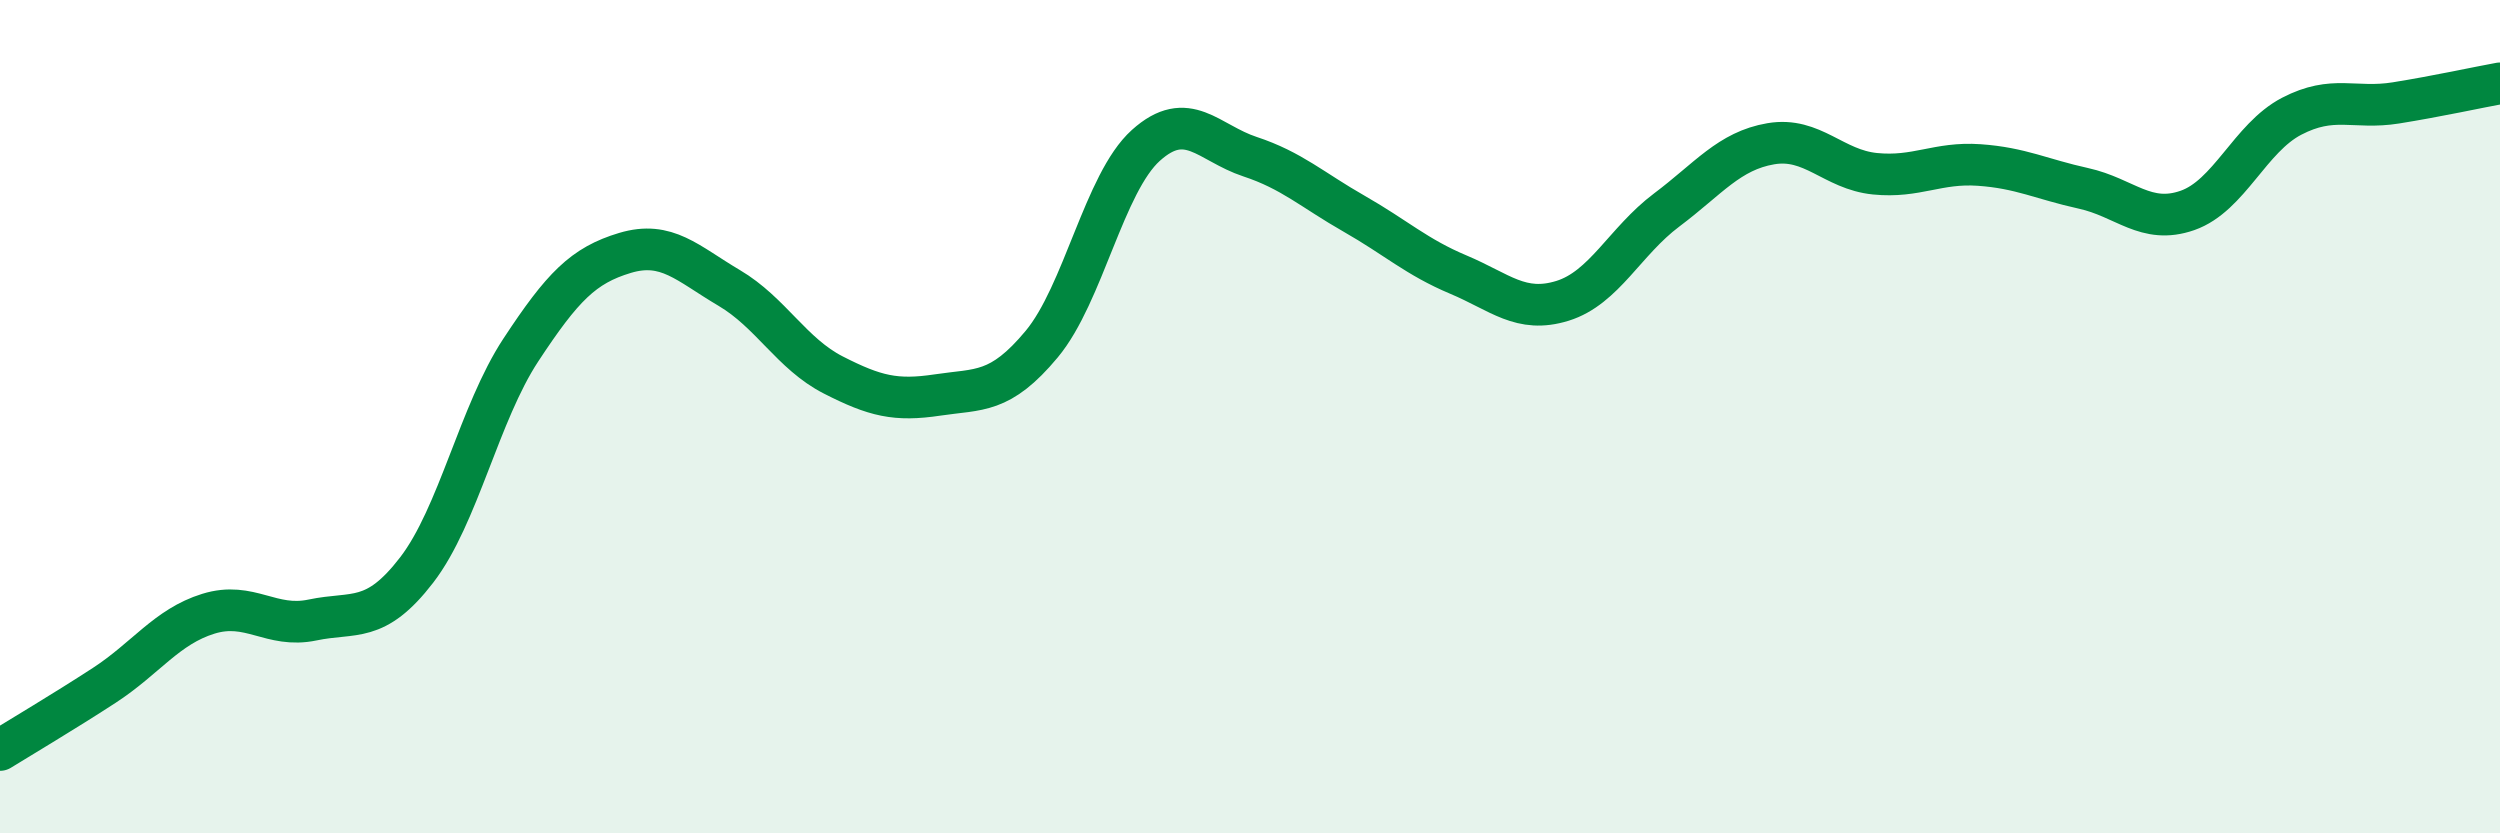
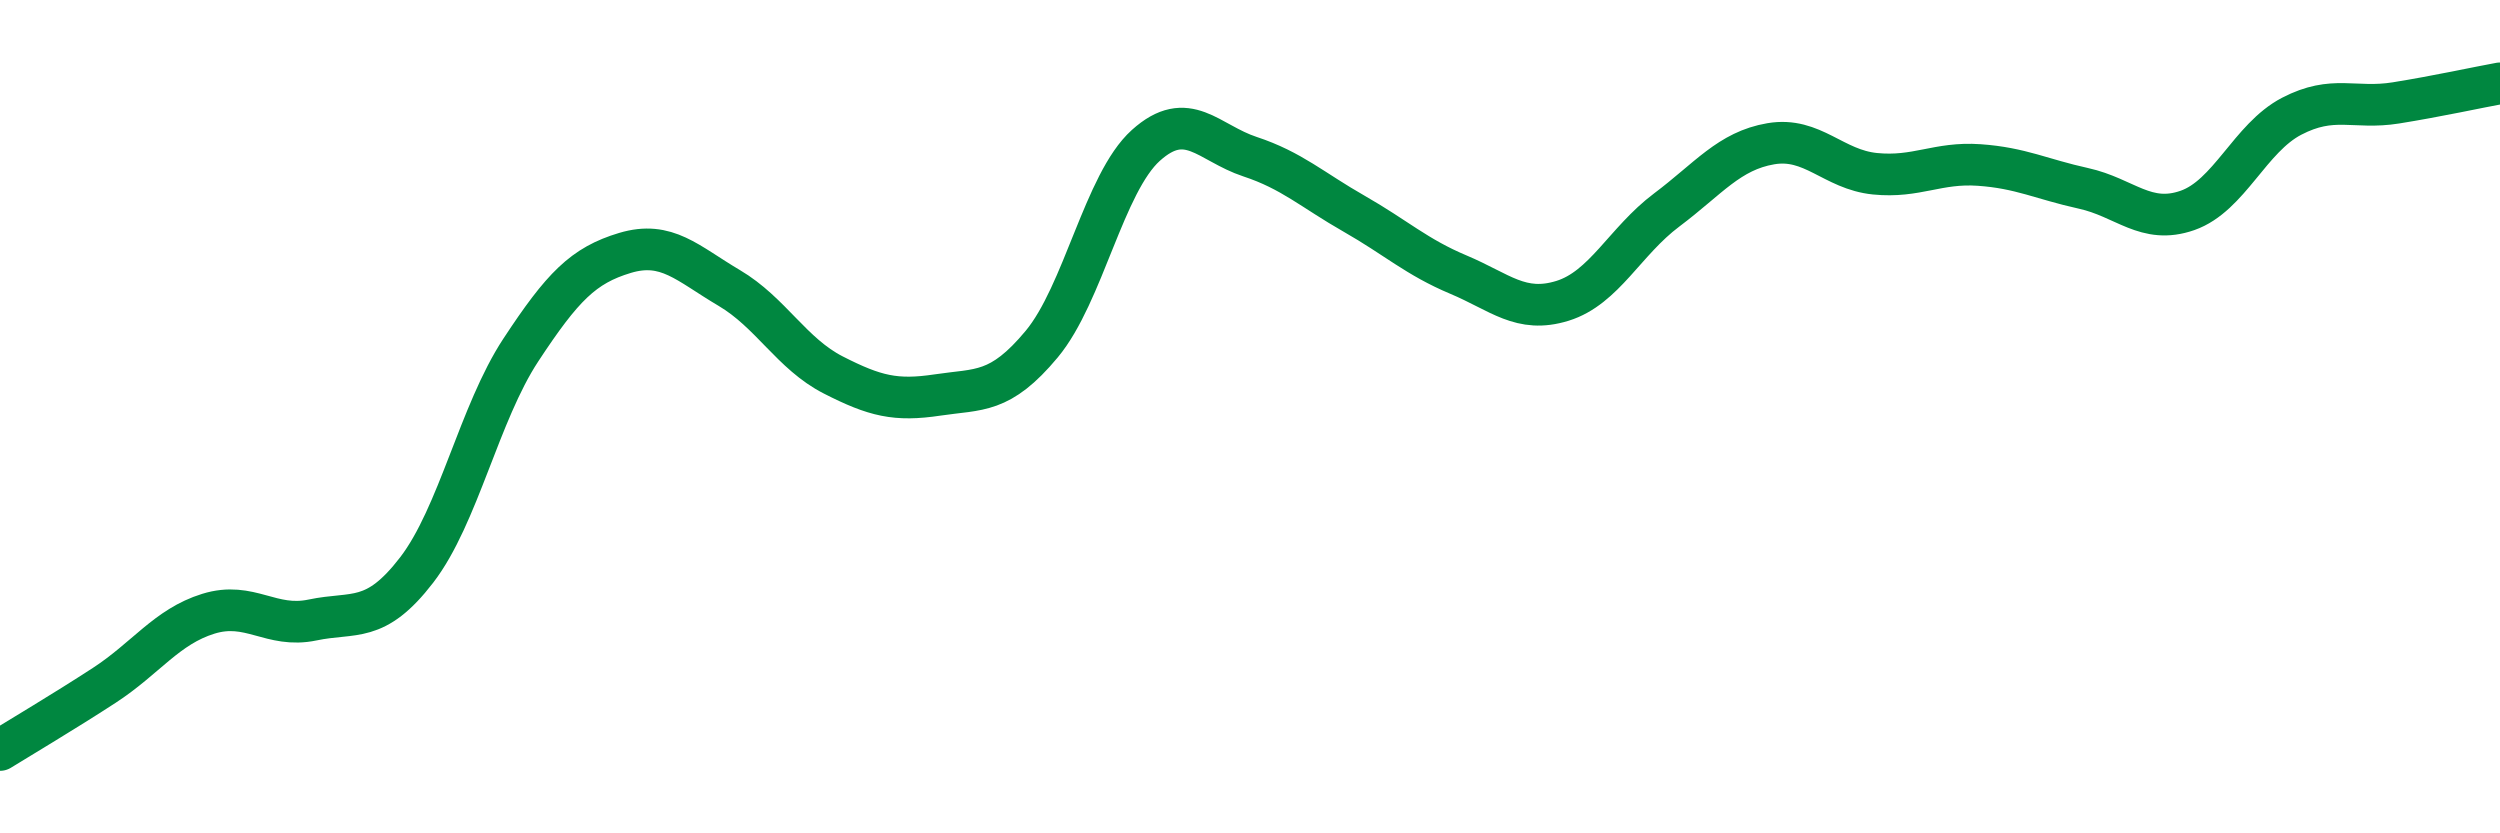
<svg xmlns="http://www.w3.org/2000/svg" width="60" height="20" viewBox="0 0 60 20">
-   <path d="M 0,18 C 0.5,17.69 1.5,17.1 2.5,16.45 C 3.5,15.8 4,15.04 5,14.73 C 6,14.42 6.5,15.09 7.5,14.88 C 8.5,14.67 9,14.98 10,13.68 C 11,12.38 11.5,9.92 12.5,8.4 C 13.5,6.88 14,6.37 15,6.07 C 16,5.77 16.5,6.32 17.5,6.91 C 18.5,7.5 19,8.49 20,9 C 21,9.51 21.5,9.63 22.5,9.48 C 23.5,9.33 24,9.46 25,8.26 C 26,7.06 26.5,4.39 27.5,3.49 C 28.5,2.59 29,3.43 30,3.76 C 31,4.09 31.5,4.56 32.5,5.13 C 33.5,5.7 34,6.17 35,6.59 C 36,7.01 36.5,7.53 37.5,7.22 C 38.5,6.91 39,5.79 40,5.04 C 41,4.29 41.5,3.62 42.5,3.45 C 43.5,3.28 44,4.07 45,4.17 C 46,4.27 46.5,3.89 47.5,3.96 C 48.5,4.03 49,4.3 50,4.52 C 51,4.74 51.5,5.4 52.5,5.05 C 53.5,4.7 54,3.31 55,2.79 C 56,2.27 56.5,2.63 57.5,2.47 C 58.5,2.31 59.5,2.09 60,2L60 20L0 20Z" fill="#008740" opacity="0.1" stroke-linecap="round" stroke-linejoin="round" />
  <path d="M 0,18 C 0.5,17.69 1.5,17.1 2.5,16.45 C 3.5,15.8 4,15.04 5,14.73 C 6,14.42 6.5,15.09 7.5,14.88 C 8.5,14.67 9,14.98 10,13.68 C 11,12.38 11.5,9.92 12.5,8.4 C 13.5,6.88 14,6.37 15,6.07 C 16,5.77 16.5,6.32 17.5,6.91 C 18.5,7.5 19,8.49 20,9 C 21,9.51 21.5,9.63 22.5,9.48 C 23.5,9.33 24,9.46 25,8.26 C 26,7.06 26.5,4.39 27.5,3.49 C 28.5,2.59 29,3.43 30,3.76 C 31,4.09 31.5,4.56 32.5,5.13 C 33.5,5.7 34,6.17 35,6.59 C 36,7.01 36.5,7.53 37.5,7.22 C 38.5,6.91 39,5.79 40,5.04 C 41,4.29 41.5,3.62 42.5,3.45 C 43.5,3.28 44,4.07 45,4.17 C 46,4.27 46.5,3.89 47.5,3.96 C 48.5,4.03 49,4.3 50,4.52 C 51,4.74 51.5,5.4 52.5,5.05 C 53.5,4.7 54,3.31 55,2.79 C 56,2.27 56.5,2.63 57.5,2.47 C 58.5,2.31 59.5,2.09 60,2" stroke="#008740" stroke-width="1" fill="none" stroke-linecap="round" stroke-linejoin="round" />
</svg>